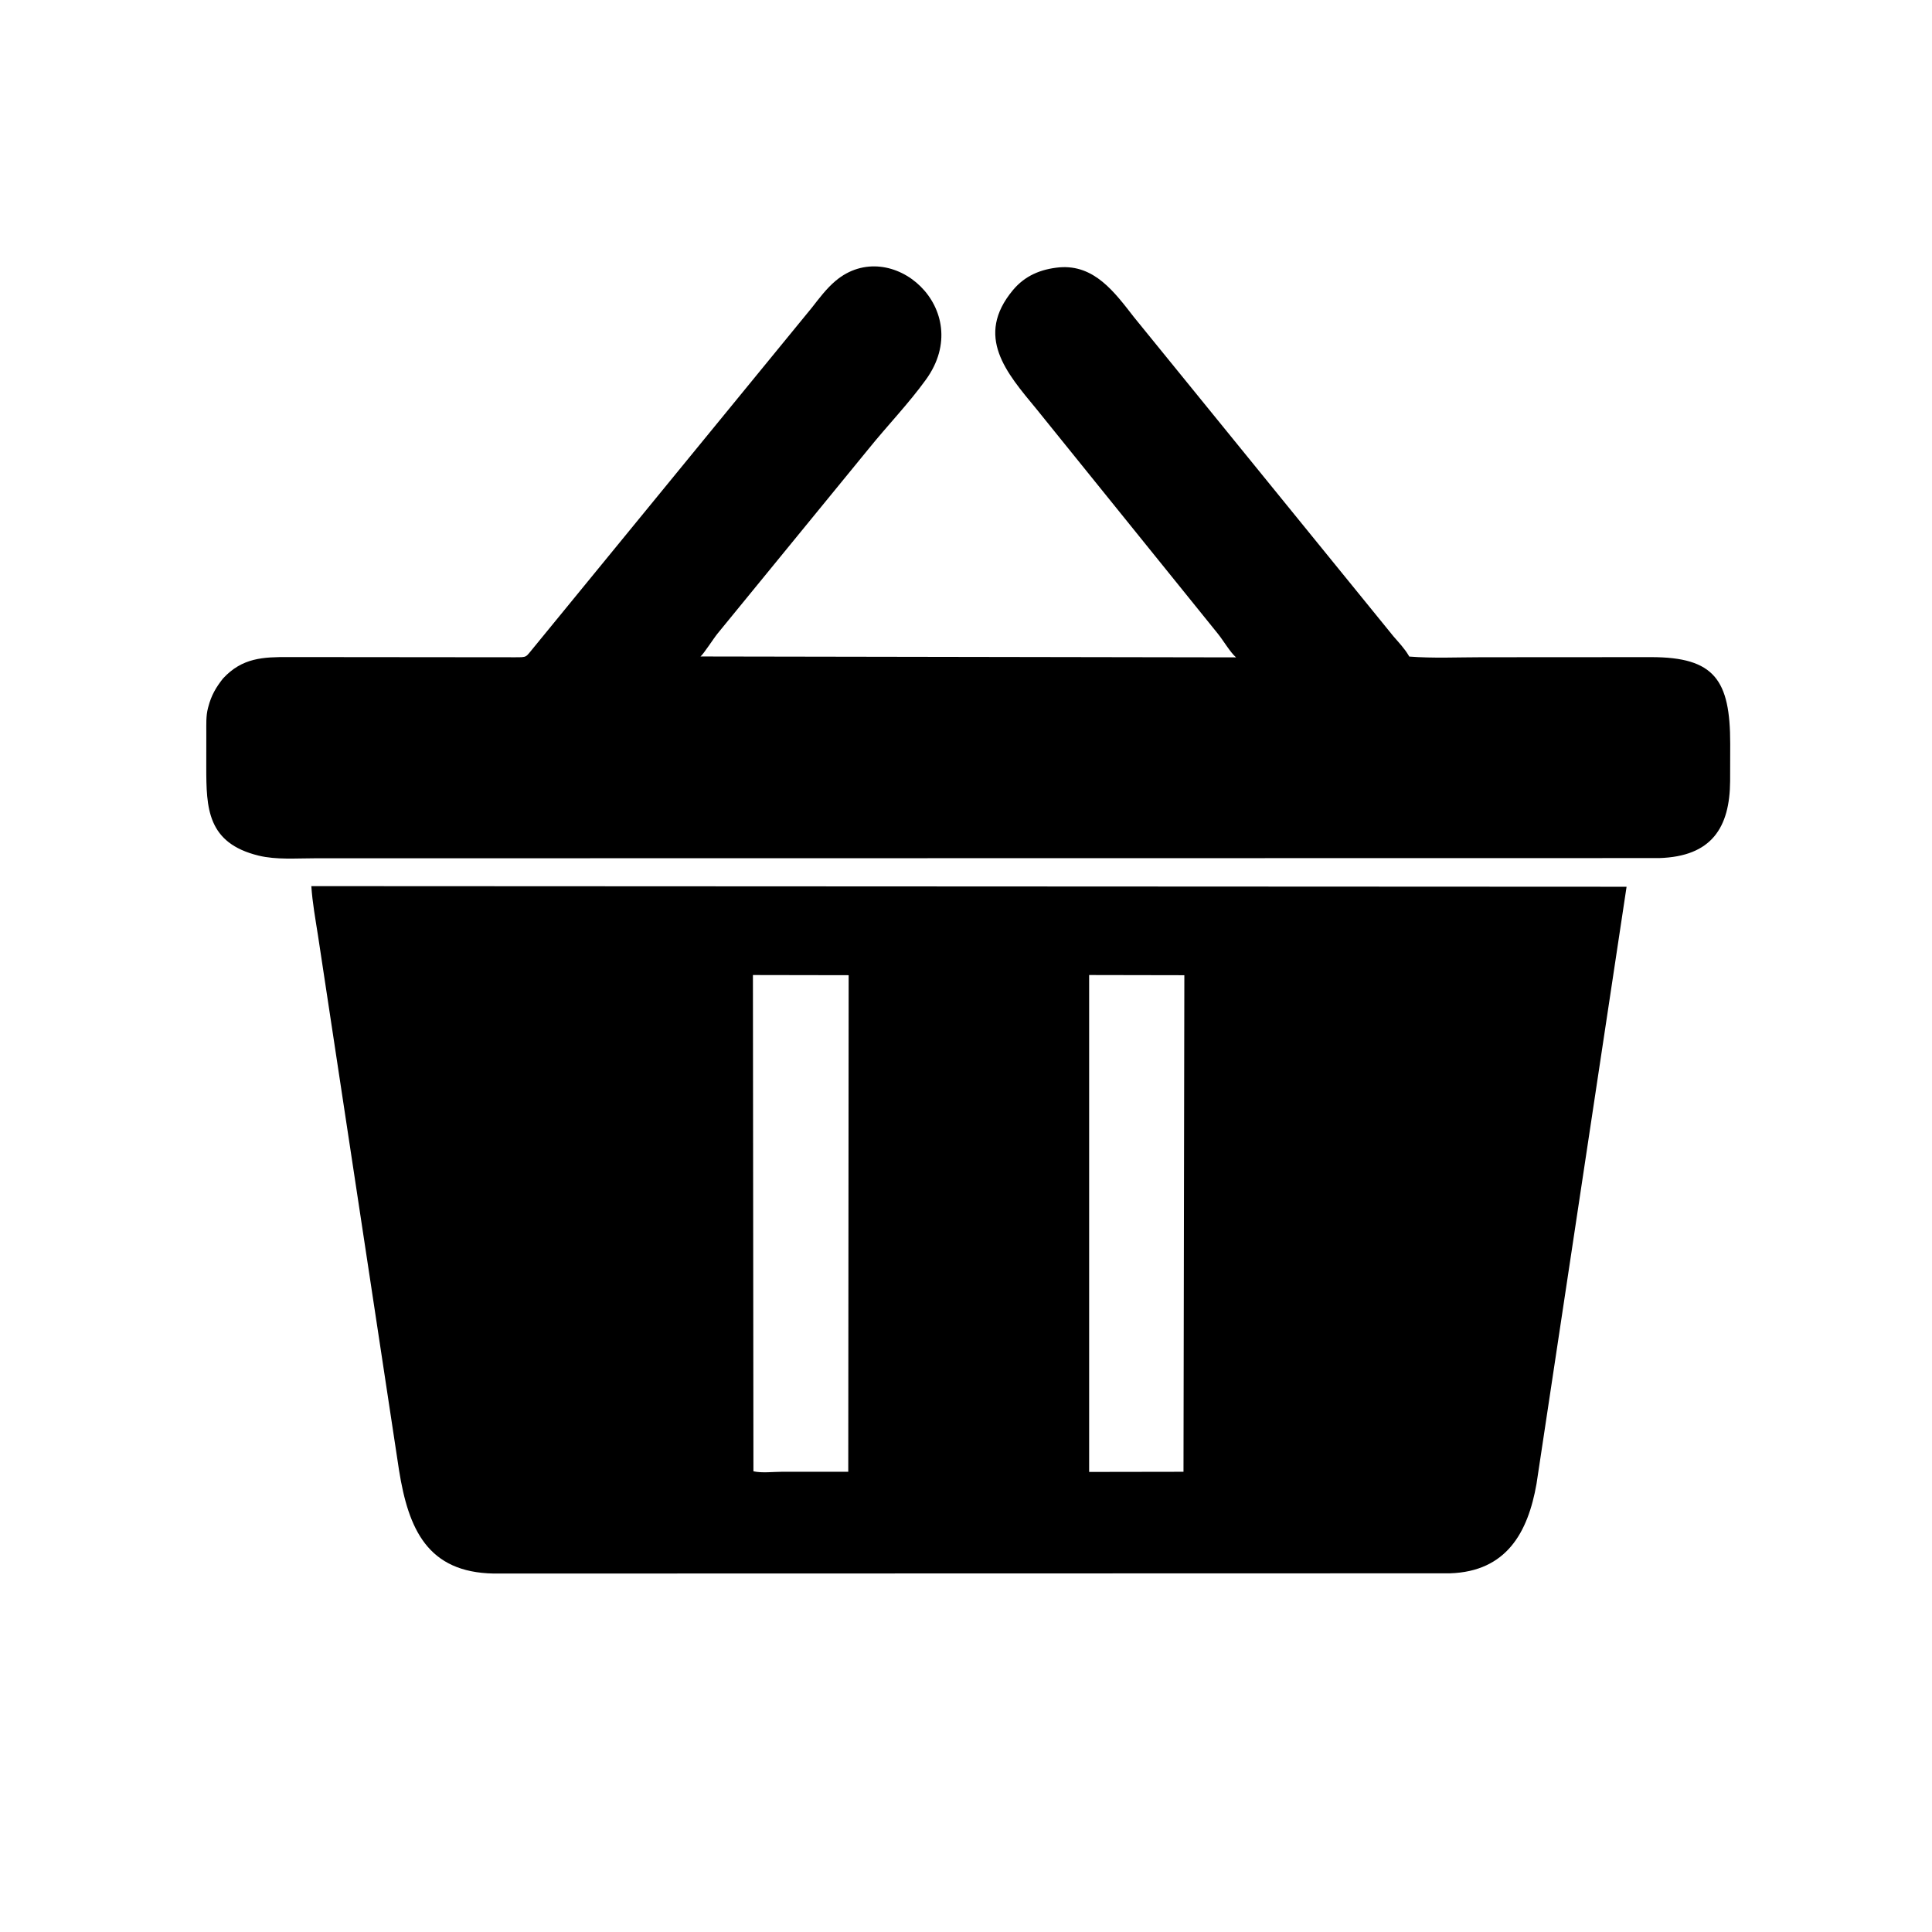
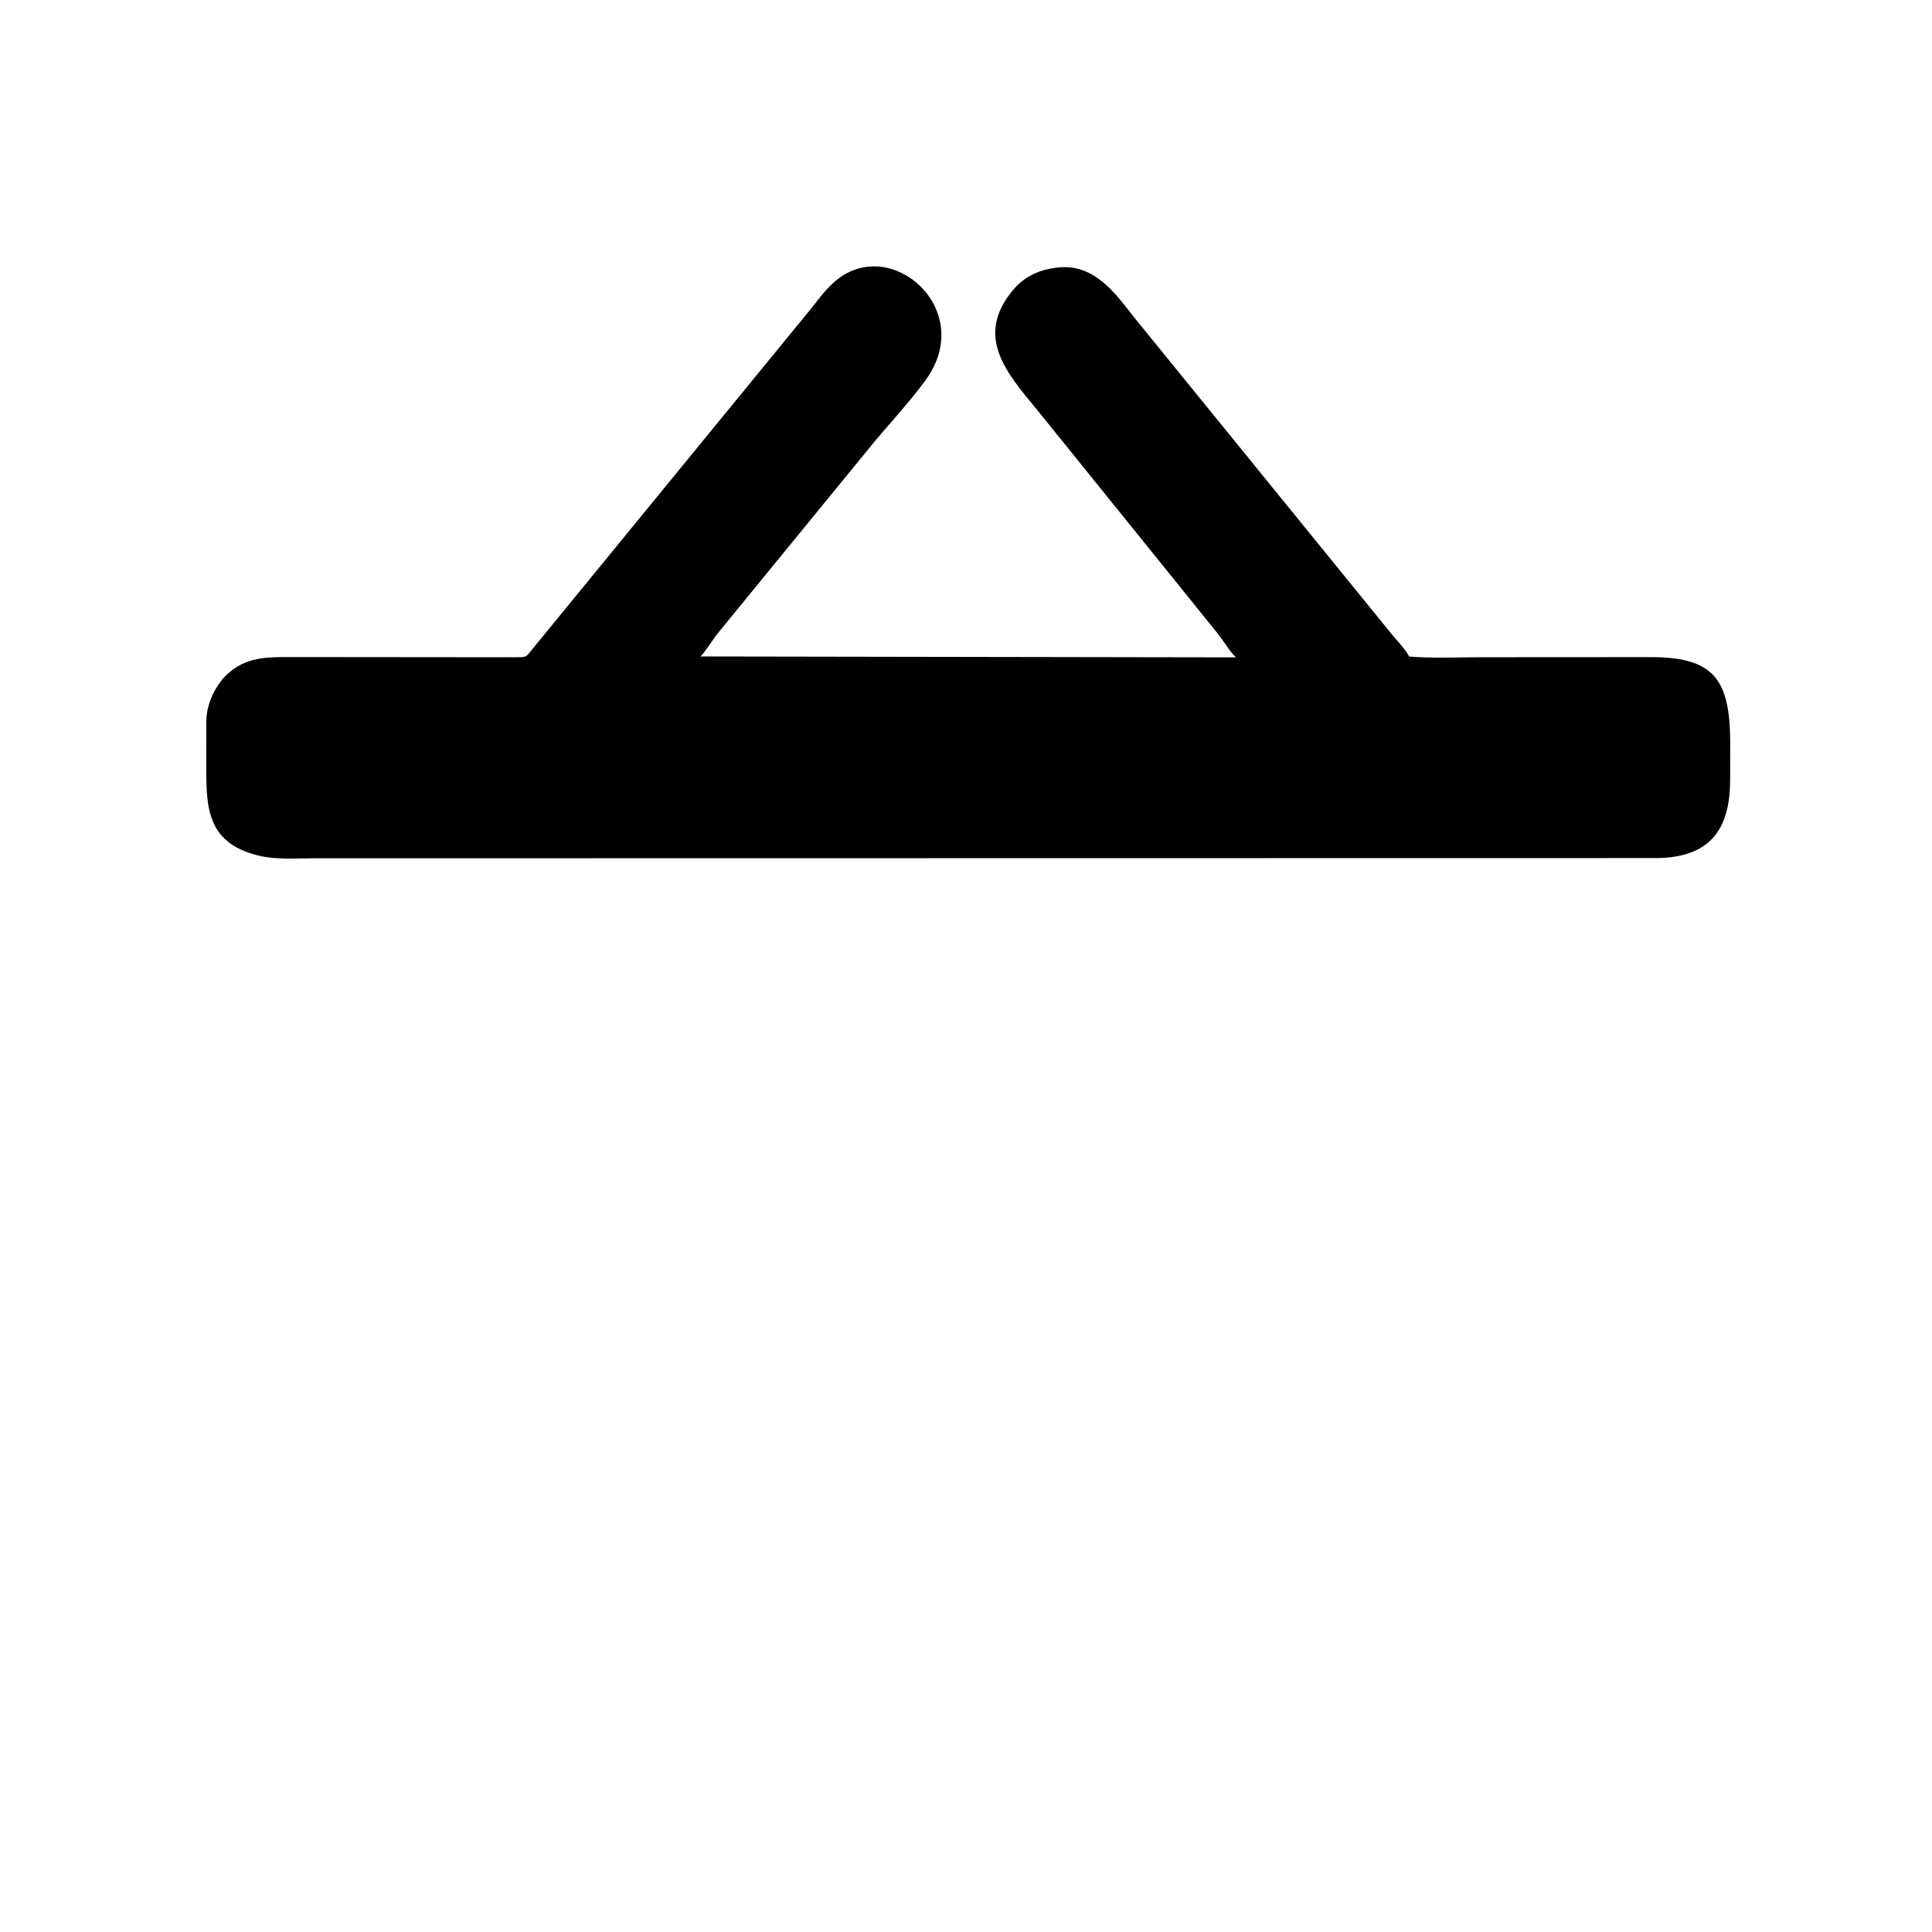
<svg xmlns="http://www.w3.org/2000/svg" version="1.1" style="display: block;" viewBox="0 0 2048 2048" width="640" height="640">
  <path transform="translate(0,0)" fill="rgb(0,0,0)" d="M 236.379 719.244 C 256.82 697.104 279.044 696.403 306.446 696.512 L 545.085 696.734 C 559.741 696.74 556.632 697.104 566.074 686 L 860.706 326.015 C 868.427 316.124 876.152 305.794 885.8 297.677 C 944.512 248.282 1035.21 328.035 981.581 402.339 C 963.169 427.851 940.684 451.114 920.873 475.655 L 760.634 671.604 C 756.821 676.2 745.49 693.801 742.561 695.888 L 1310.25 696.843 C 1304.11 691.502 1296.88 679.109 1291.14 671.958 L 1098.66 433.558 C 1066.67 394.896 1033.14 356.543 1073.64 307.665 C 1086.51 292.137 1103.37 285.269 1122.98 283.4 C 1160.1 280.341 1181.5 309.773 1202.04 336.18 L 1477.09 674.5 C 1482.72 681.034 1488.8 687.37 1493.21 694.823 L 1493.87 695.982 C 1519.1 697.96 1545.12 696.717 1570.48 696.698 L 1750.45 696.588 C 1817.46 696.635 1834.1 720.8 1834.09 788.338 L 1834 828.056 C 1833.65 877.227 1814.49 907.954 1758.67 909.603 L 333.481 909.821 C 314.316 909.801 292.911 911.565 274.246 907.025 C 219.532 893.714 218.676 856.636 218.66 812.968 L 218.702 776.914 C 218.739 768.132 218.225 759.091 220.481 750.527 L 220.896 749 C 224.028 737.101 228.861 728.767 236.379 719.244 z" />
-   <path transform="translate(0,0)" fill="rgb(0,0,0)" d="M 1628.77 1572.92 C 1619.74 1624.3 1597.07 1665.89 1536.98 1667.78 L 523.383 1668.02 C 453.386 1666.79 432.989 1621.29 422.958 1558.3 L 337.081 991.727 C 334.359 974.224 331.204 957.056 330.02 939.342 L 1724.24 939.99 L 1628.77 1572.92 z M 798.127 1033.57 L 798.668 1559.63 C 807.513 1561.67 819.817 1560.14 829.01 1560.14 L 899.195 1560.15 L 899.608 1033.75 L 798.127 1033.57 z M 1154.53 1033.57 L 1154.53 1560.31 L 1254.55 1560.15 L 1255.46 1033.76 L 1154.53 1033.57 z" />
</svg>